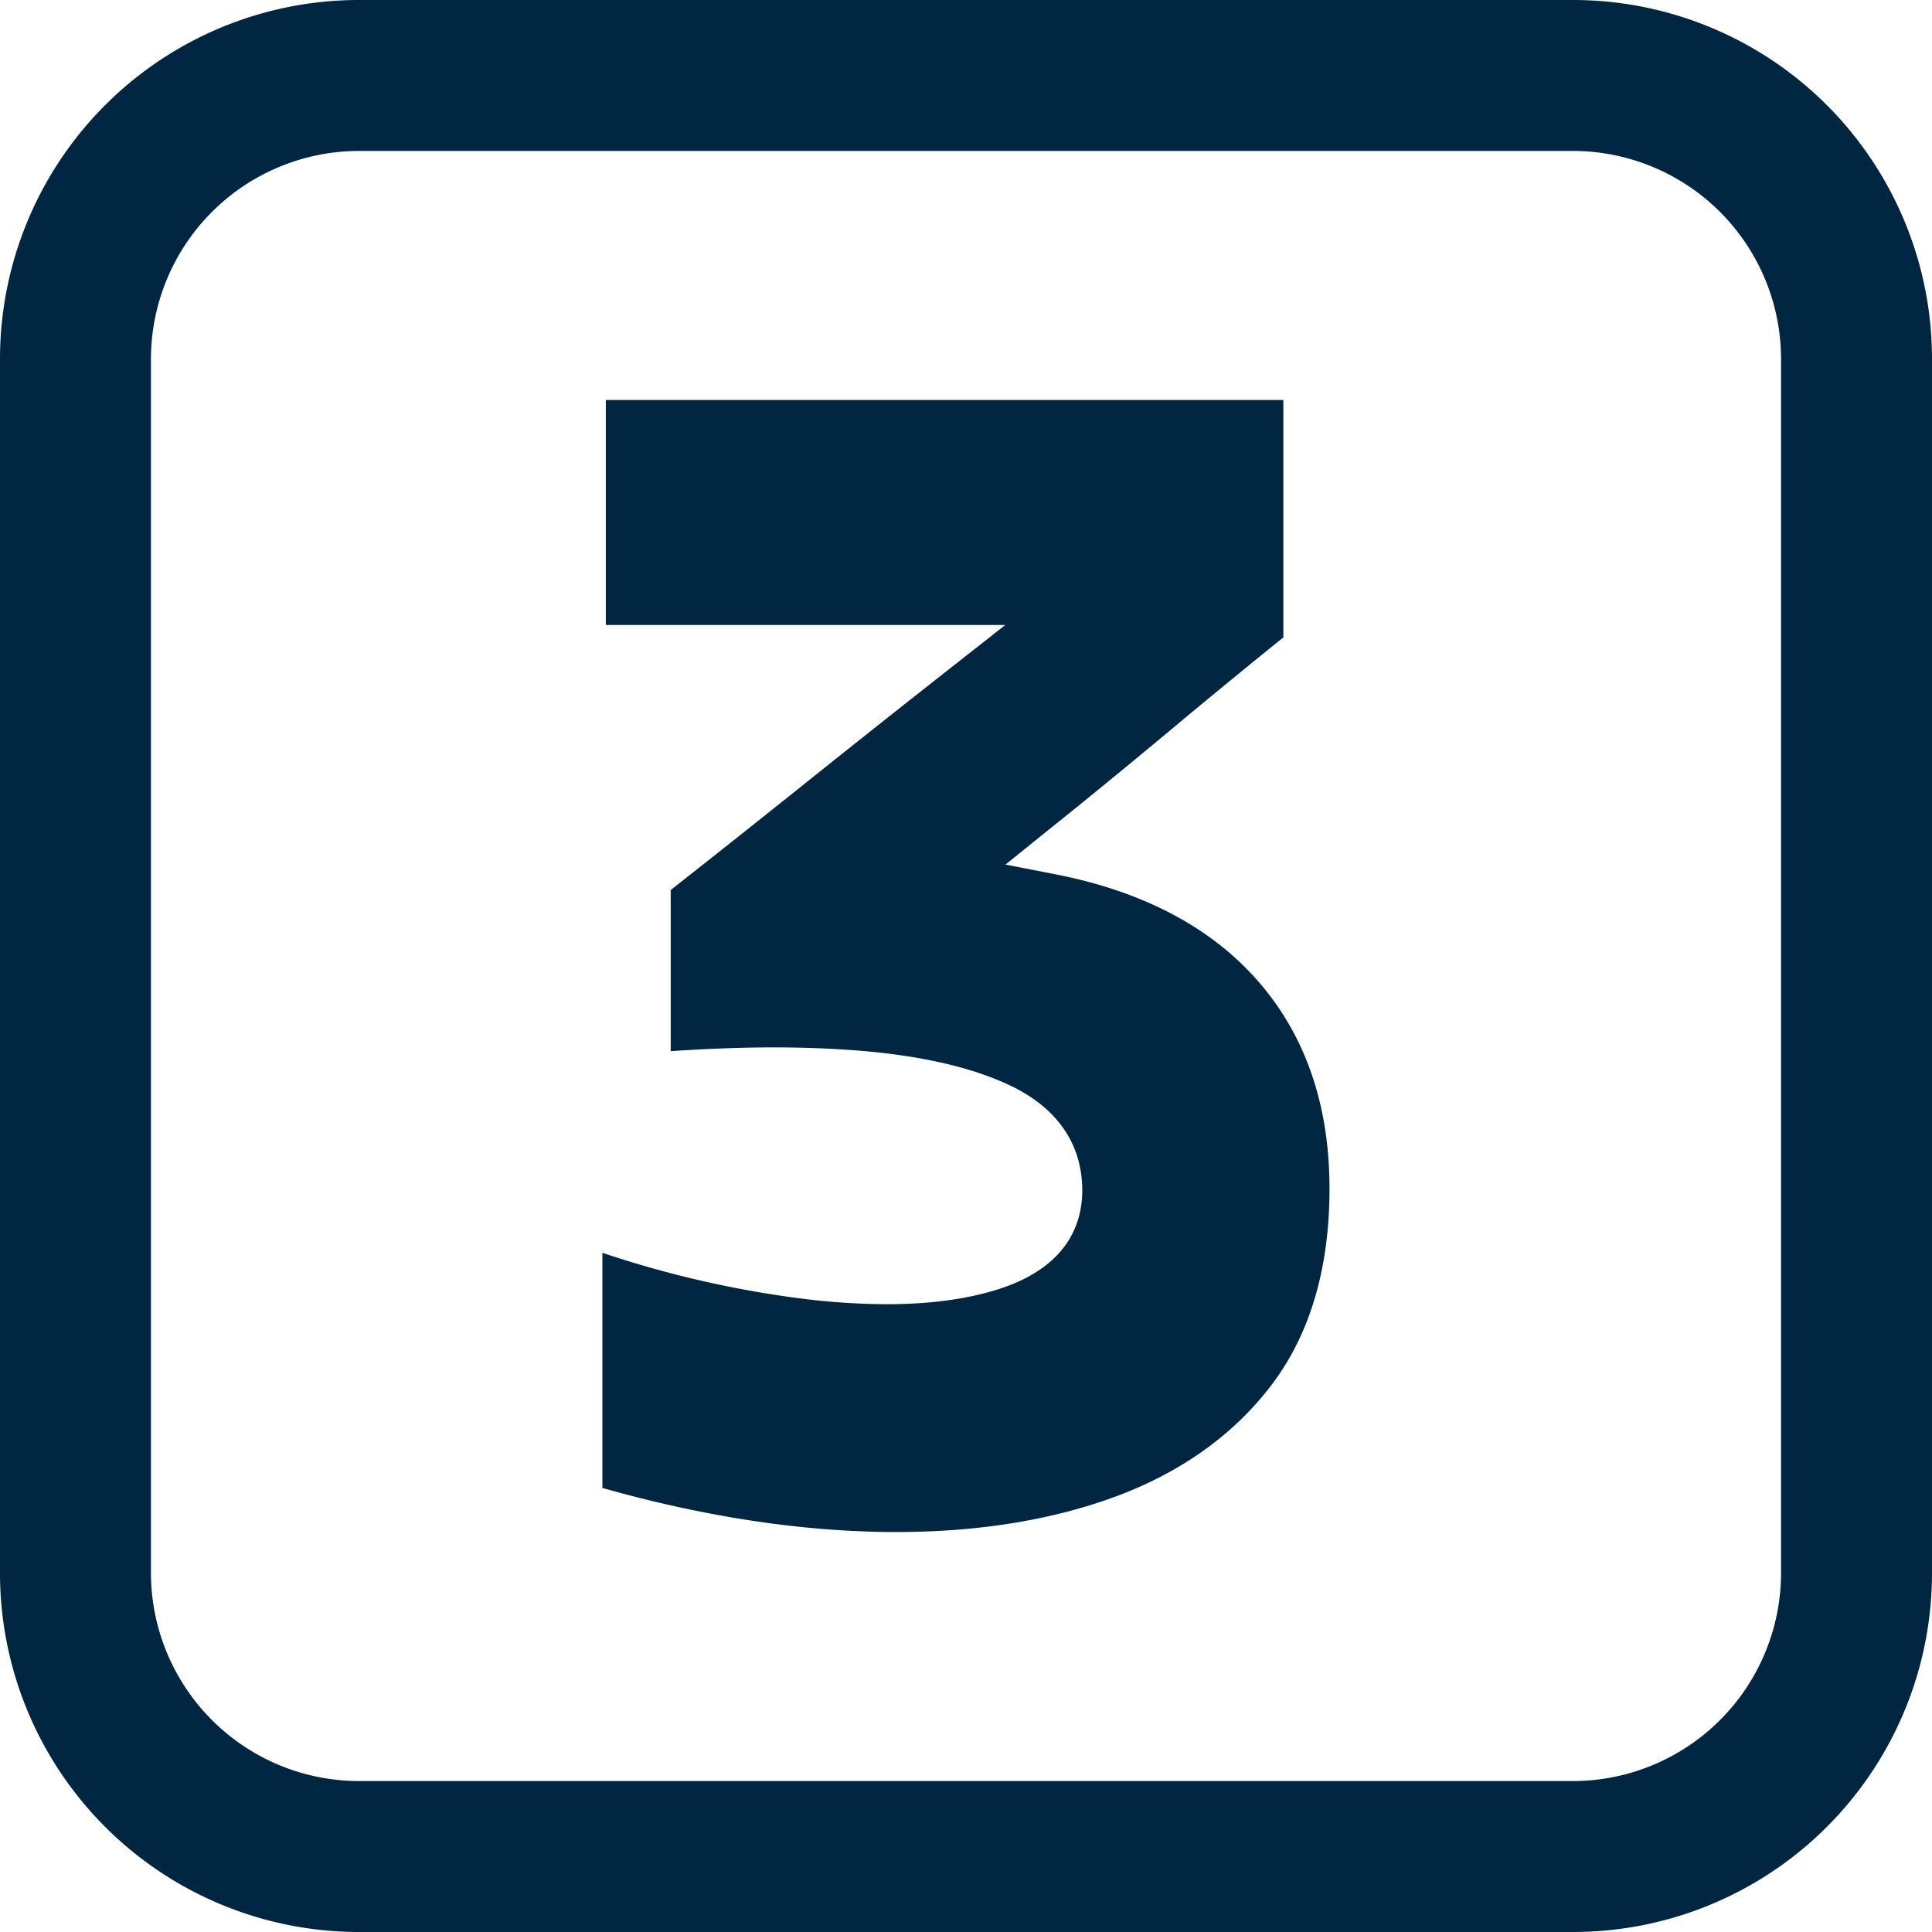
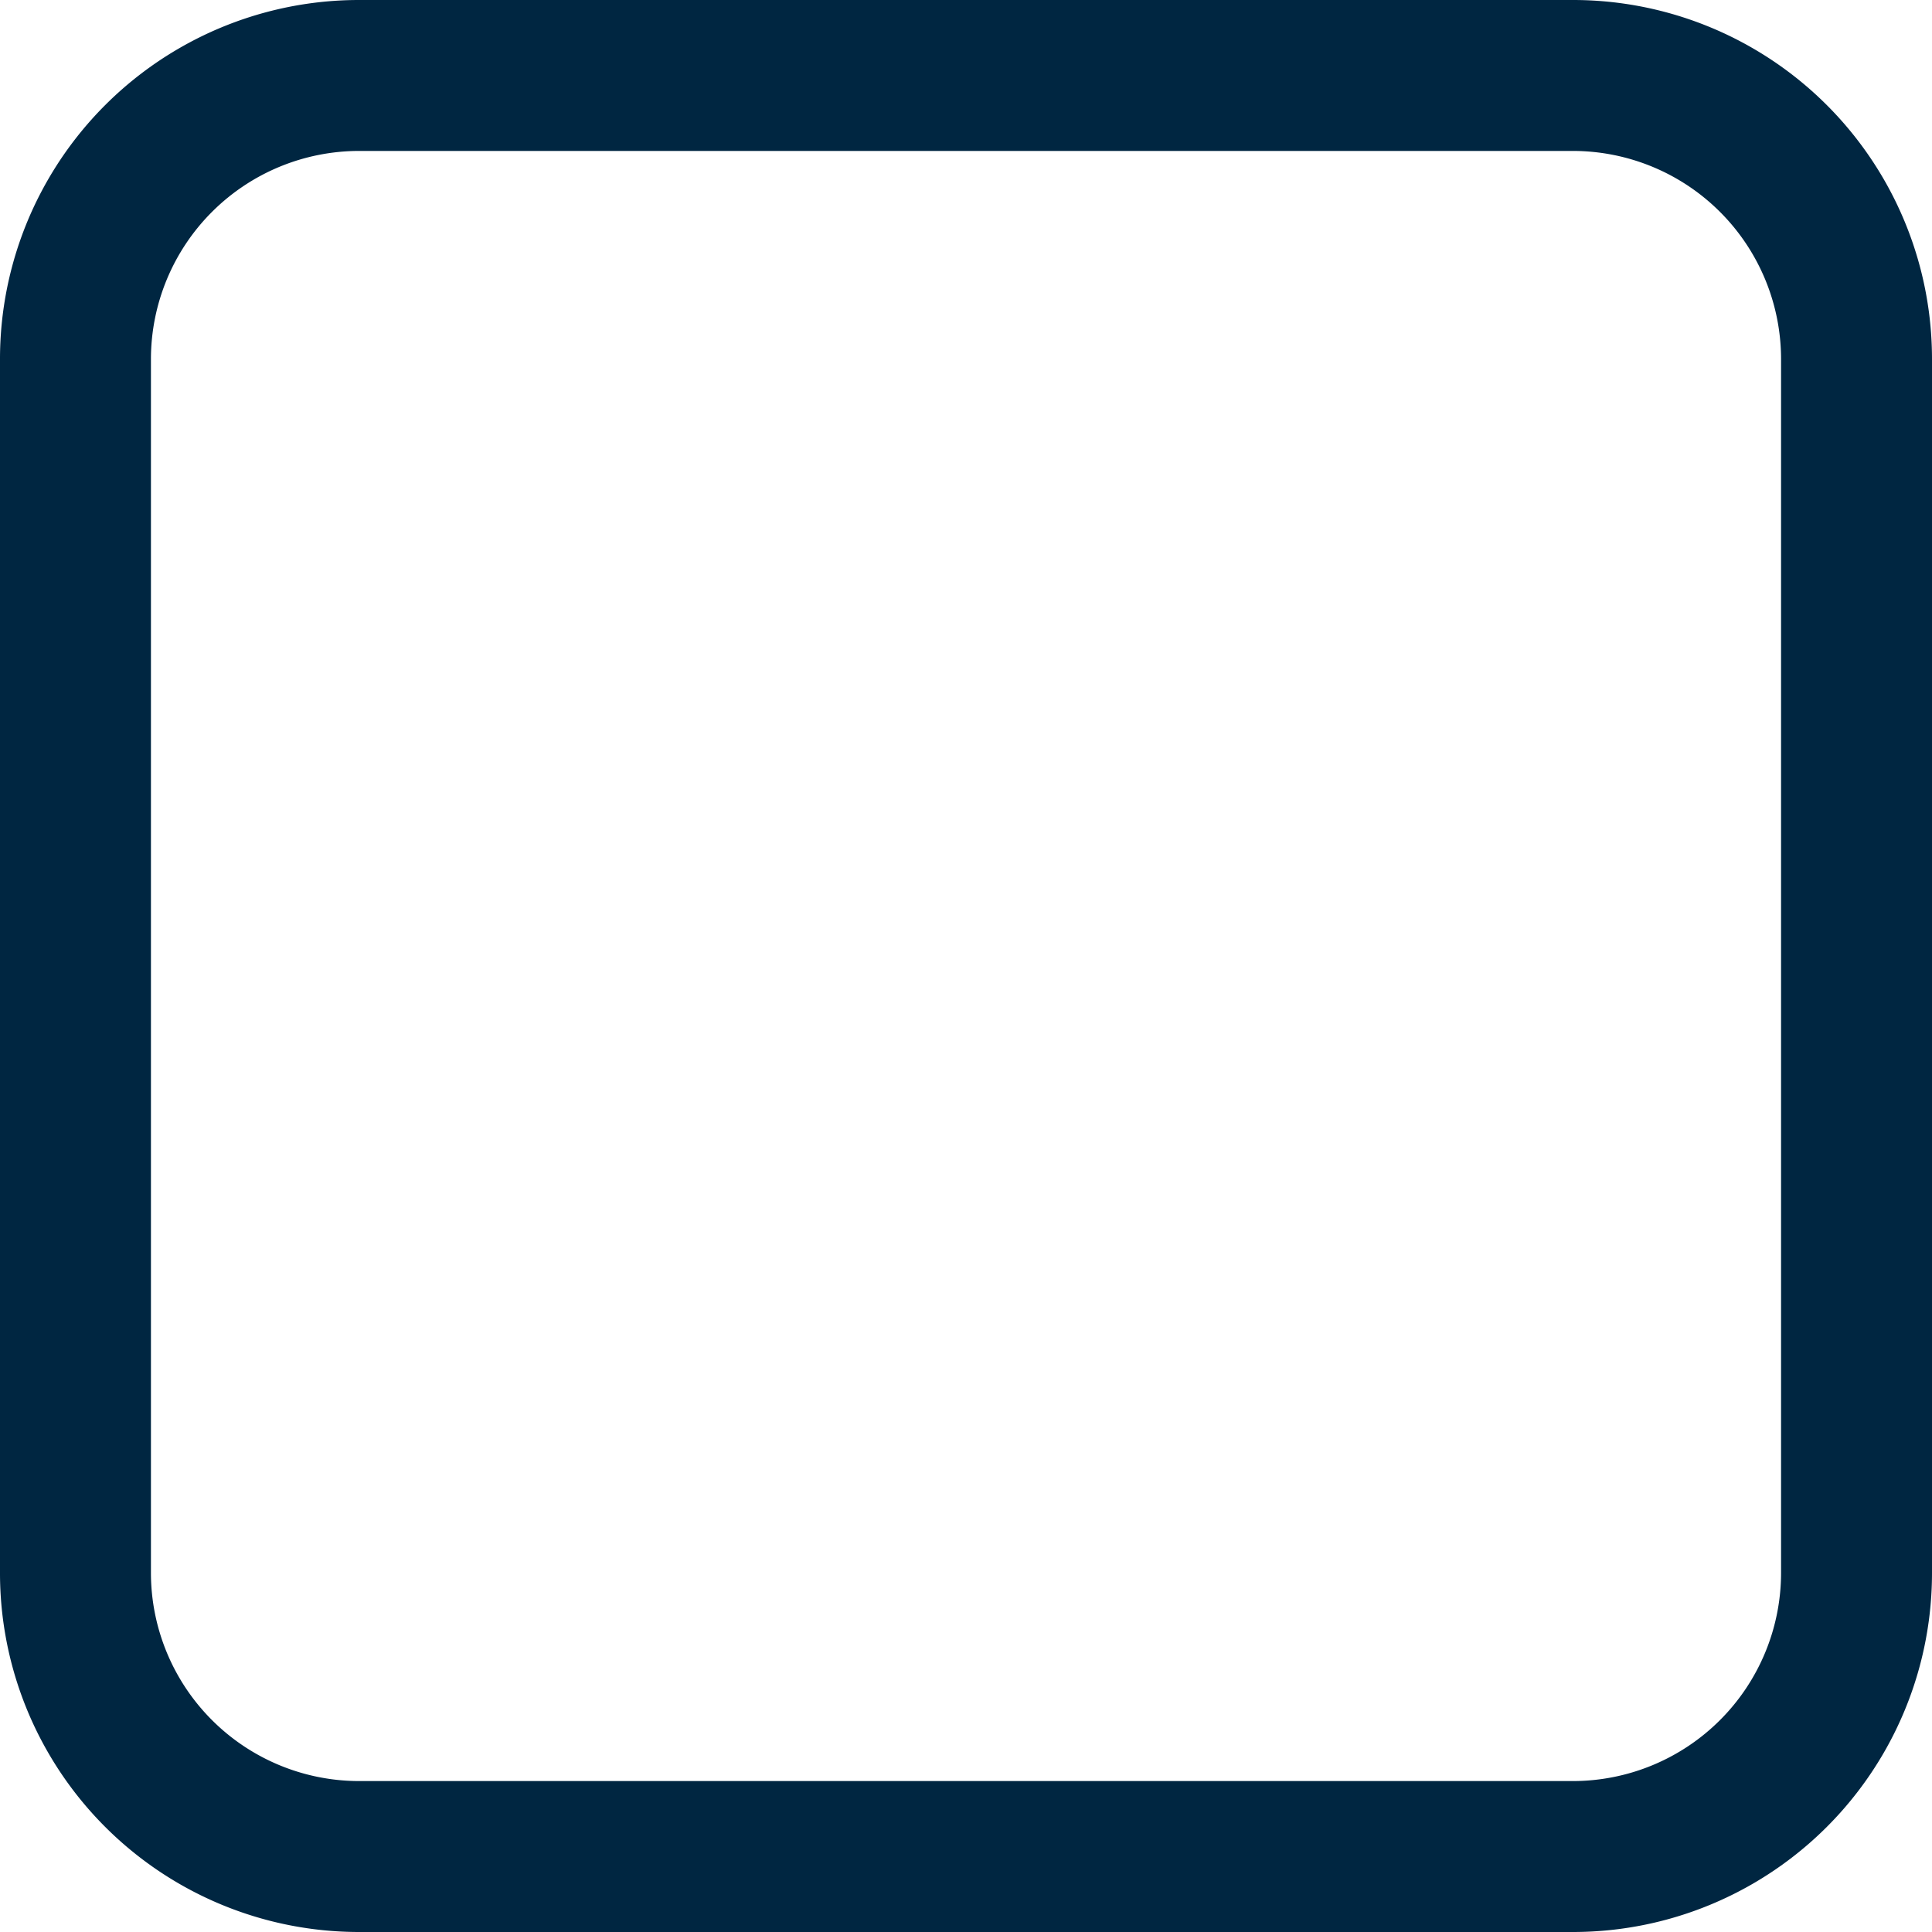
<svg xmlns="http://www.w3.org/2000/svg" viewBox="0 0 512 512">
  <g id="Layer_2" data-name="Layer 2">
    <g id="Layer_2_copy_10" data-name="Layer 2 copy 10">
      <g id="_31" data-name="31">
-         <path d="M237.55,406c-1.87,0-3.79,0-5.7-.07-22.68-.56-47-4.46-72.21-11.61V332a273.77,273.77,0,0,0,55.25,12.44A187.33,187.33,0,0,0,235,345.63c11.31,0,21.22-1.33,29.47-3.94,18.46-5.84,22.34-17.48,22.34-26.22,0-11.72-6.05-21-17.49-27-10.1-5.2-24-8.56-41.21-10-7.22-.59-14.94-.9-23-.9-8.6,0-17.78.35-27.36,1V235.86c11.81-9.29,23.91-18.89,36-28.58,13-10.39,25.89-20.62,38.34-30.4l14.32-11.25H160.55V106H340.1v62.92c-10.25,8.27-20.47,16.66-30.44,25C298.76,203,287.79,212,277,220.62l-10.54,8.5,13.29,2.59c23.29,4.55,41.43,14.17,53.9,28.6s18.68,32.76,18.68,54.71c0,20.91-5.08,38.28-15.09,51.64S313,390.27,295.18,396.77C278.4,402.9,259,406,237.55,406Z" fill="#002641" opacity="1" original-fill="#000000" />
        <path id="border" d="M416.86,40A55.2,55.2,0,0,1,472,95.14V416.86A55.2,55.2,0,0,1,416.86,472H95.14A55.2,55.2,0,0,1,40,416.86V95.14A55.2,55.2,0,0,1,95.14,40H416.86m0-40H95.14A95.13,95.13,0,0,0,0,95.14V416.86A95.13,95.13,0,0,0,95.14,512H416.86A95.13,95.13,0,0,0,512,416.86V95.14A95.13,95.13,0,0,0,416.86,0Z" fill="#002641" opacity="1" original-fill="#000000" />
      </g>
    </g>
  </g>
</svg>